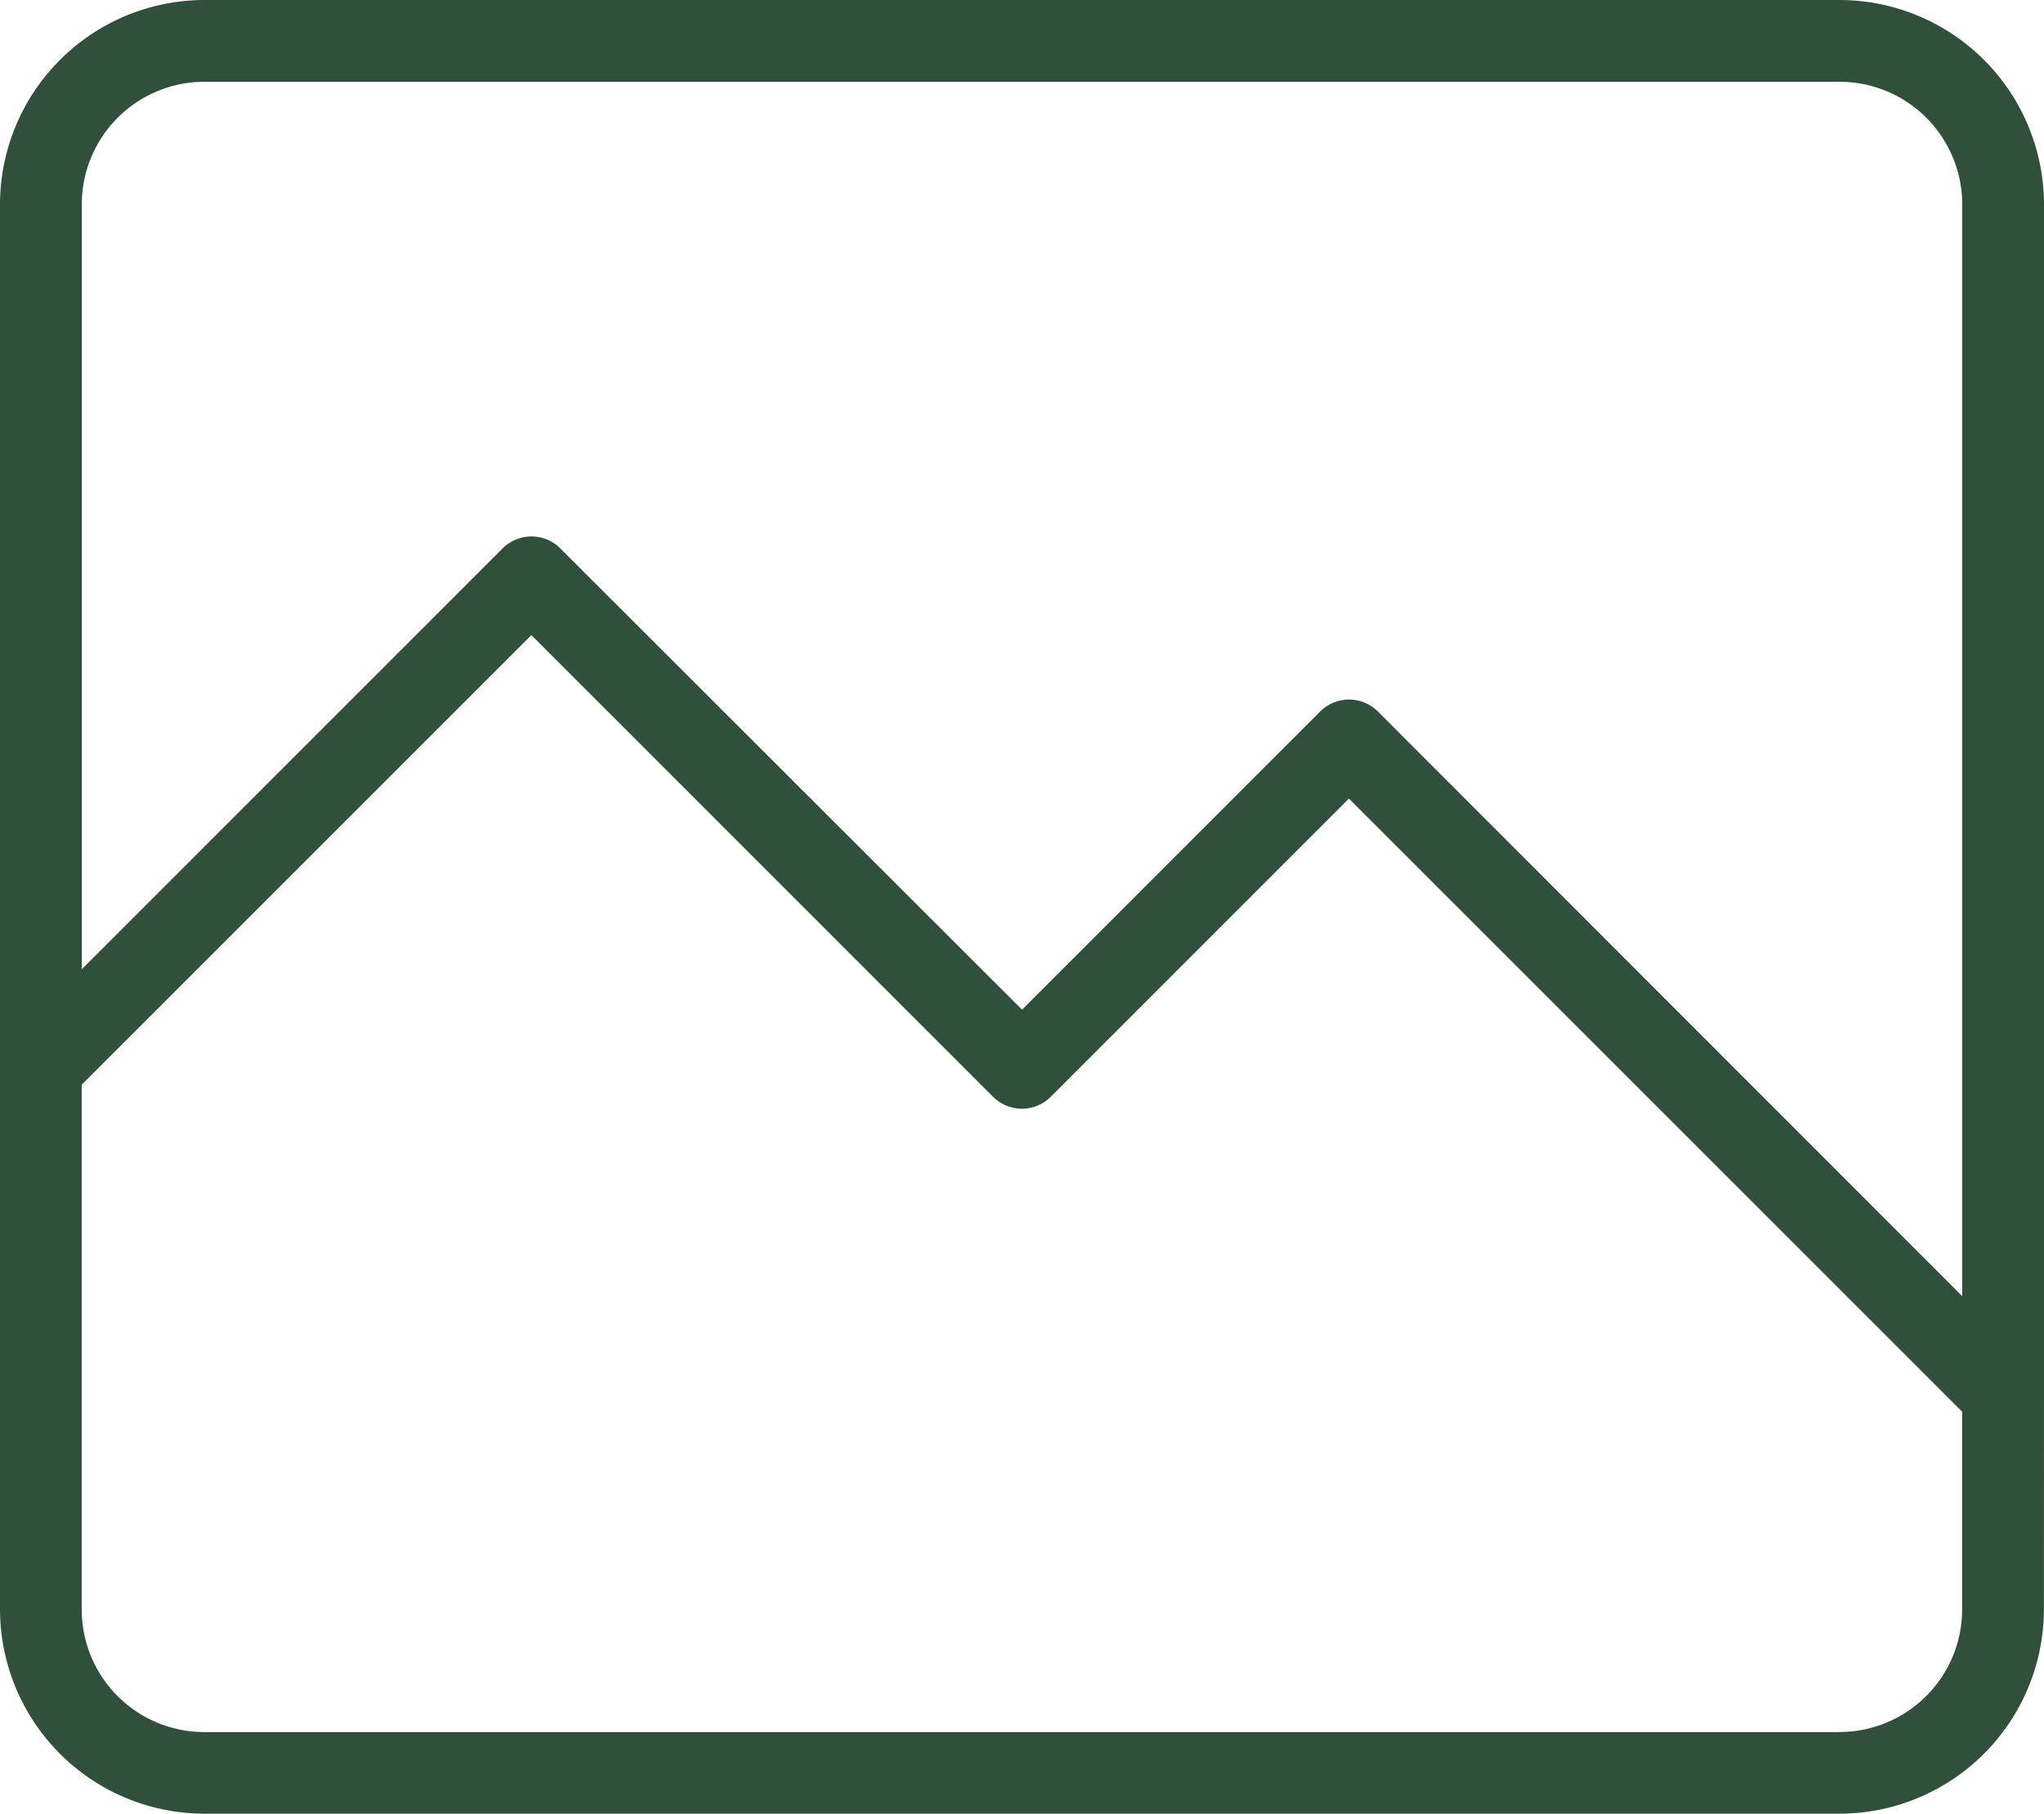
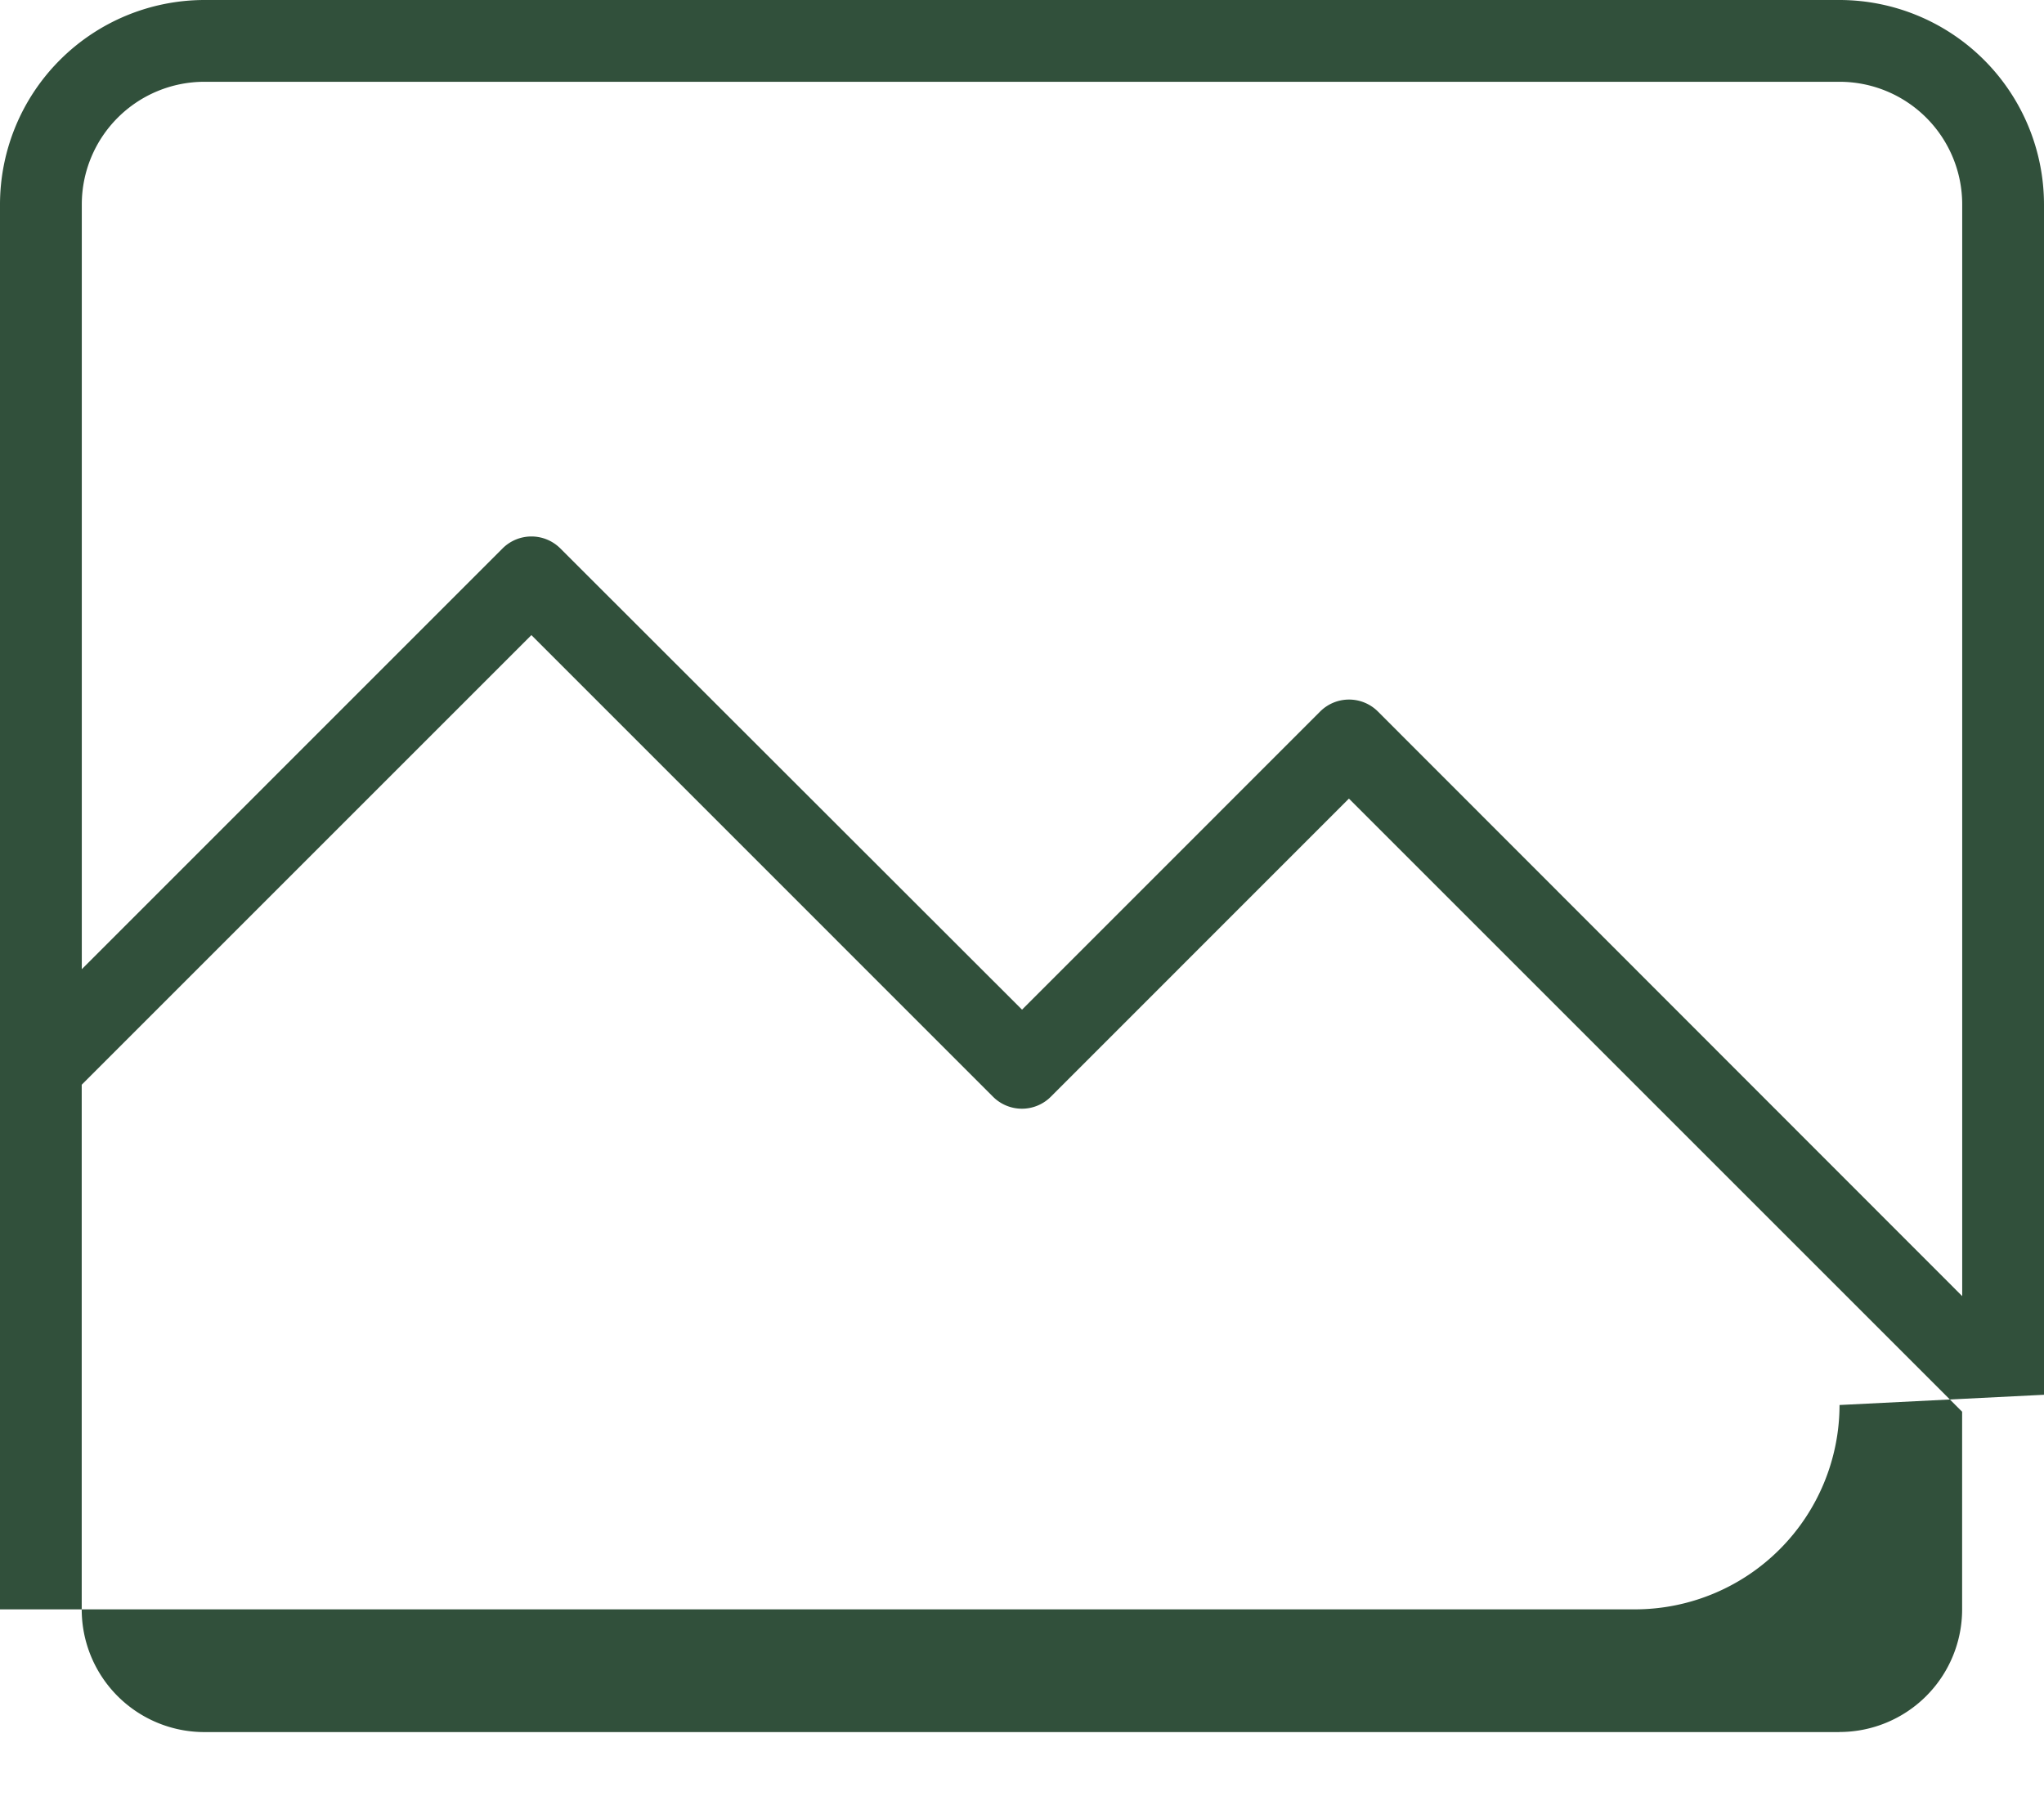
<svg xmlns="http://www.w3.org/2000/svg" width="25.563" height="22.687" viewBox="0 0 25.563 22.687">
-   <path id="Tracé_86169" data-name="Tracé 86169" d="M81.563,96.446V81.556A2.56,2.56,0,0,0,79.006,79H58.556A2.56,2.56,0,0,0,56,81.556V99.13a2.56,2.56,0,0,0,2.556,2.556h20.45a2.56,2.56,0,0,0,2.556-2.556ZM58.556,80.023h20.45a1.534,1.534,0,0,1,1.534,1.534V95.212L73.233,87.9a.511.511,0,0,0-.723,0l-3.728,3.729L63.008,85.86a.511.511,0,0,0-.723,0l-5.262,5.263V81.556A1.534,1.534,0,0,1,58.556,80.023Zm20.45,20.642H58.556a1.534,1.534,0,0,1-1.534-1.534V92.568l5.624-5.624,5.773,5.774a.511.511,0,0,0,.723,0l3.728-3.729,7.669,7.669V99.13A1.534,1.534,0,0,1,79.006,100.664Z" transform="translate(-56 -79)" fill="#31503b" />
+   <path id="Tracé_86169" data-name="Tracé 86169" d="M81.563,96.446V81.556A2.56,2.56,0,0,0,79.006,79H58.556A2.56,2.56,0,0,0,56,81.556V99.13h20.45a2.56,2.56,0,0,0,2.556-2.556ZM58.556,80.023h20.45a1.534,1.534,0,0,1,1.534,1.534V95.212L73.233,87.9a.511.511,0,0,0-.723,0l-3.728,3.729L63.008,85.86a.511.511,0,0,0-.723,0l-5.262,5.263V81.556A1.534,1.534,0,0,1,58.556,80.023Zm20.45,20.642H58.556a1.534,1.534,0,0,1-1.534-1.534V92.568l5.624-5.624,5.773,5.774a.511.511,0,0,0,.723,0l3.728-3.729,7.669,7.669V99.13A1.534,1.534,0,0,1,79.006,100.664Z" transform="translate(-56 -79)" fill="#31503b" />
</svg>